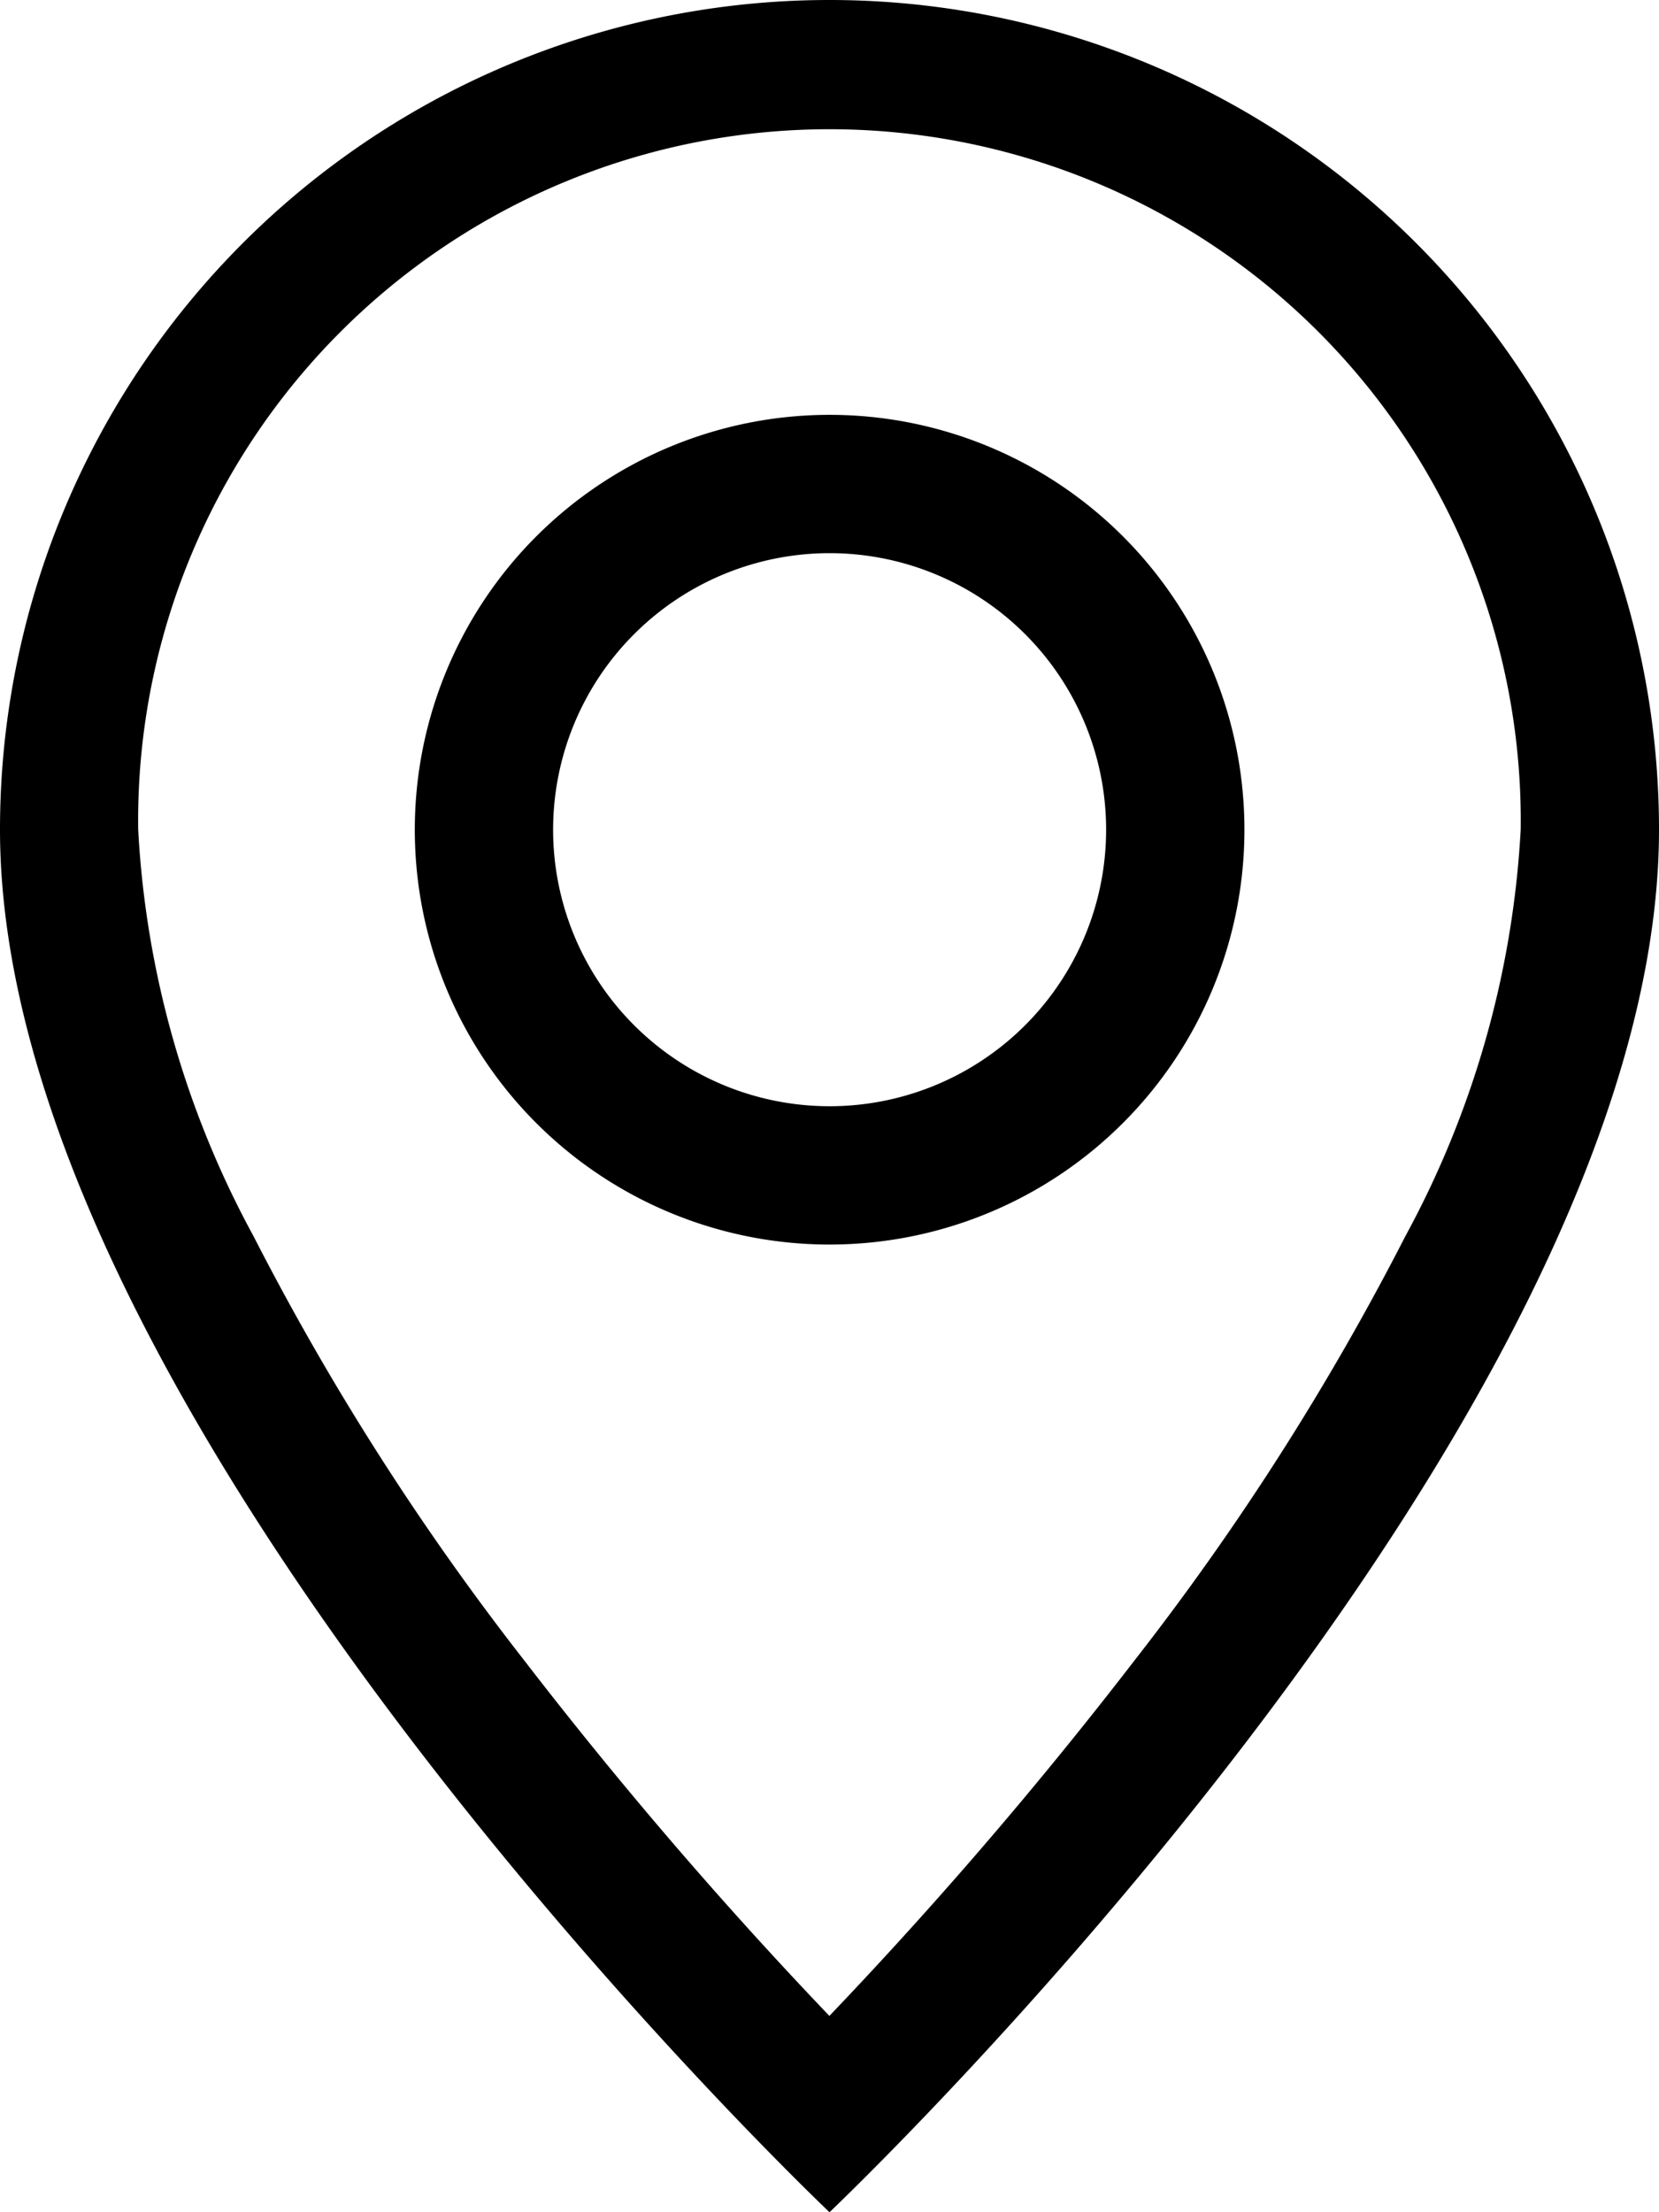
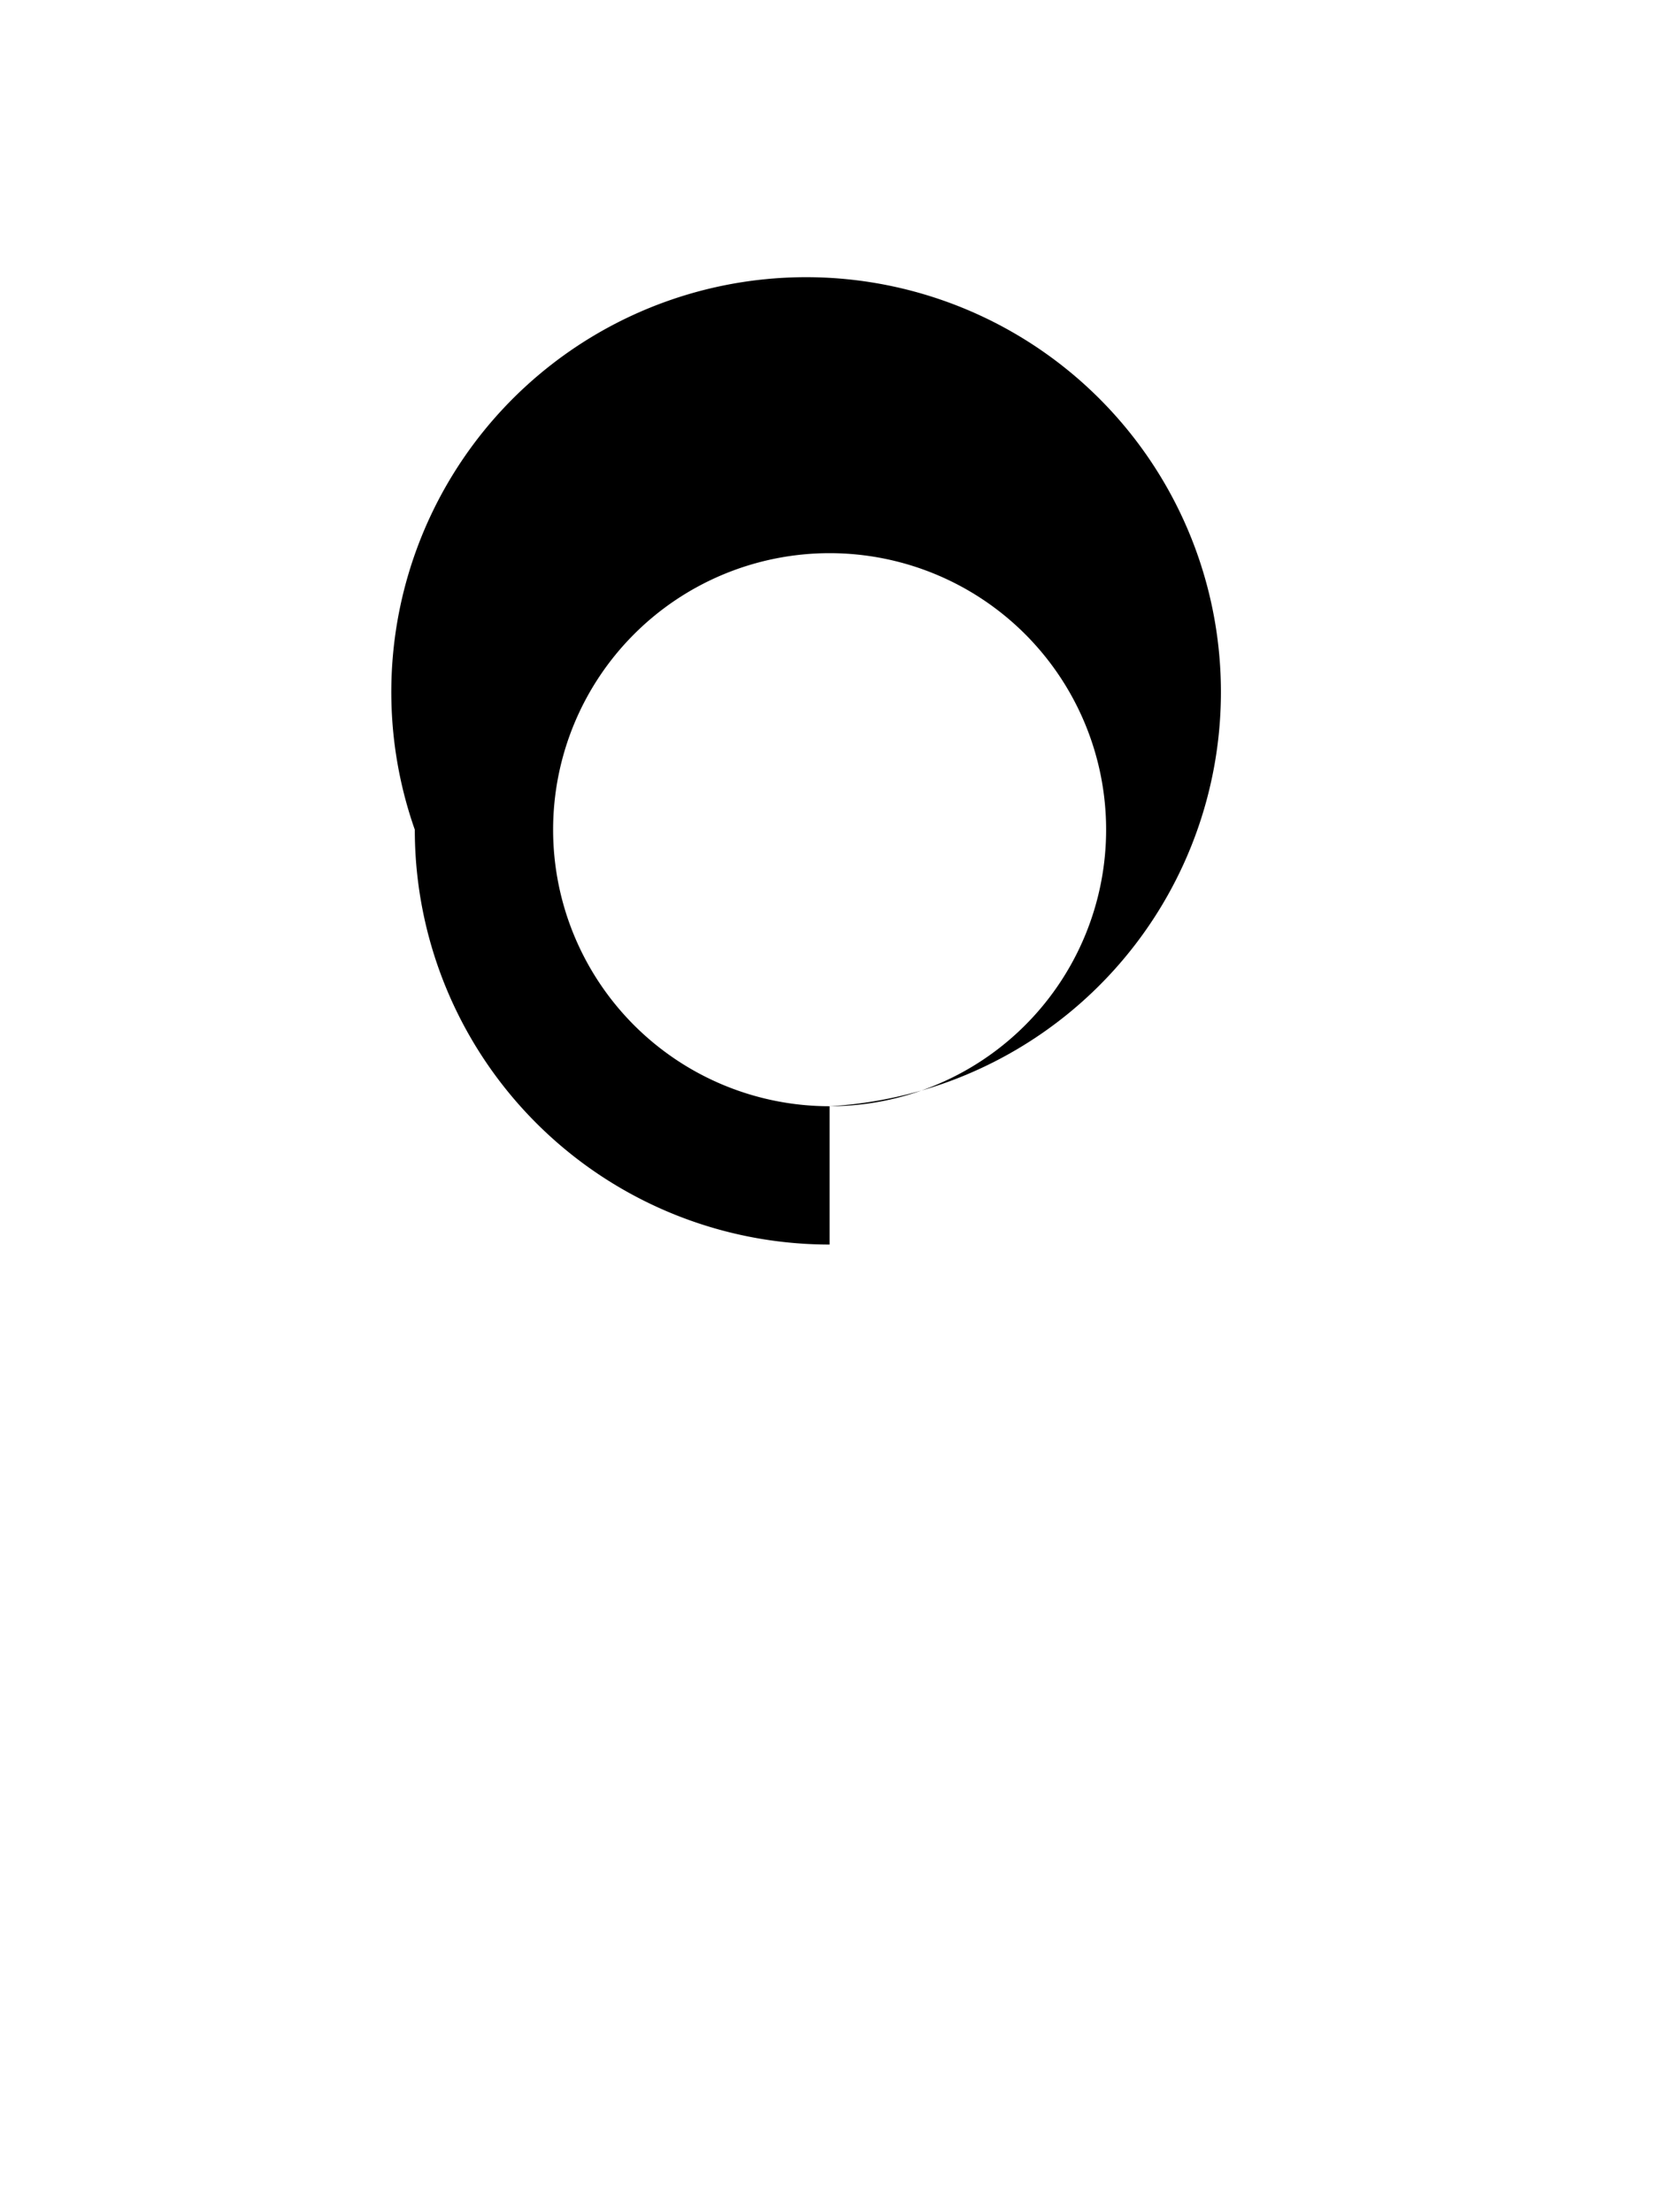
<svg xmlns="http://www.w3.org/2000/svg" id="geo-alt" width="14.25" height="19" viewBox="0 0 14.25 19">
-   <path id="Trazado_1" data-name="Trazado 1" d="M14.072,10.616a22.831,22.831,0,0,1-2.328,3.646,38,38,0,0,1-2.62,3.052,38,38,0,0,1-2.62-3.052,22.831,22.831,0,0,1-2.327-3.646,8.216,8.216,0,0,1-.99-3.491,5.938,5.938,0,1,1,11.875,0,8.233,8.233,0,0,1-.99,3.491M9.125,19S16.25,12.248,16.25,7.125A7.125,7.125,0,1,0,2,7.125C2,12.248,9.125,19,9.125,19" transform="translate(-2)" />
-   <path id="Trazado_2" data-name="Trazado 2" d="M8.563,8.938a2.375,2.375,0,1,1,2.375-2.375A2.375,2.375,0,0,1,8.563,8.938m0,1.188A3.563,3.563,0,1,0,5,6.563a3.562,3.562,0,0,0,3.563,3.563" transform="translate(-1.437 0.563)" />
+   <path id="Trazado_2" data-name="Trazado 2" d="M8.563,8.938a2.375,2.375,0,1,1,2.375-2.375A2.375,2.375,0,0,1,8.563,8.938A3.563,3.563,0,1,0,5,6.563a3.562,3.562,0,0,0,3.563,3.563" transform="translate(-1.437 0.563)" />
</svg>